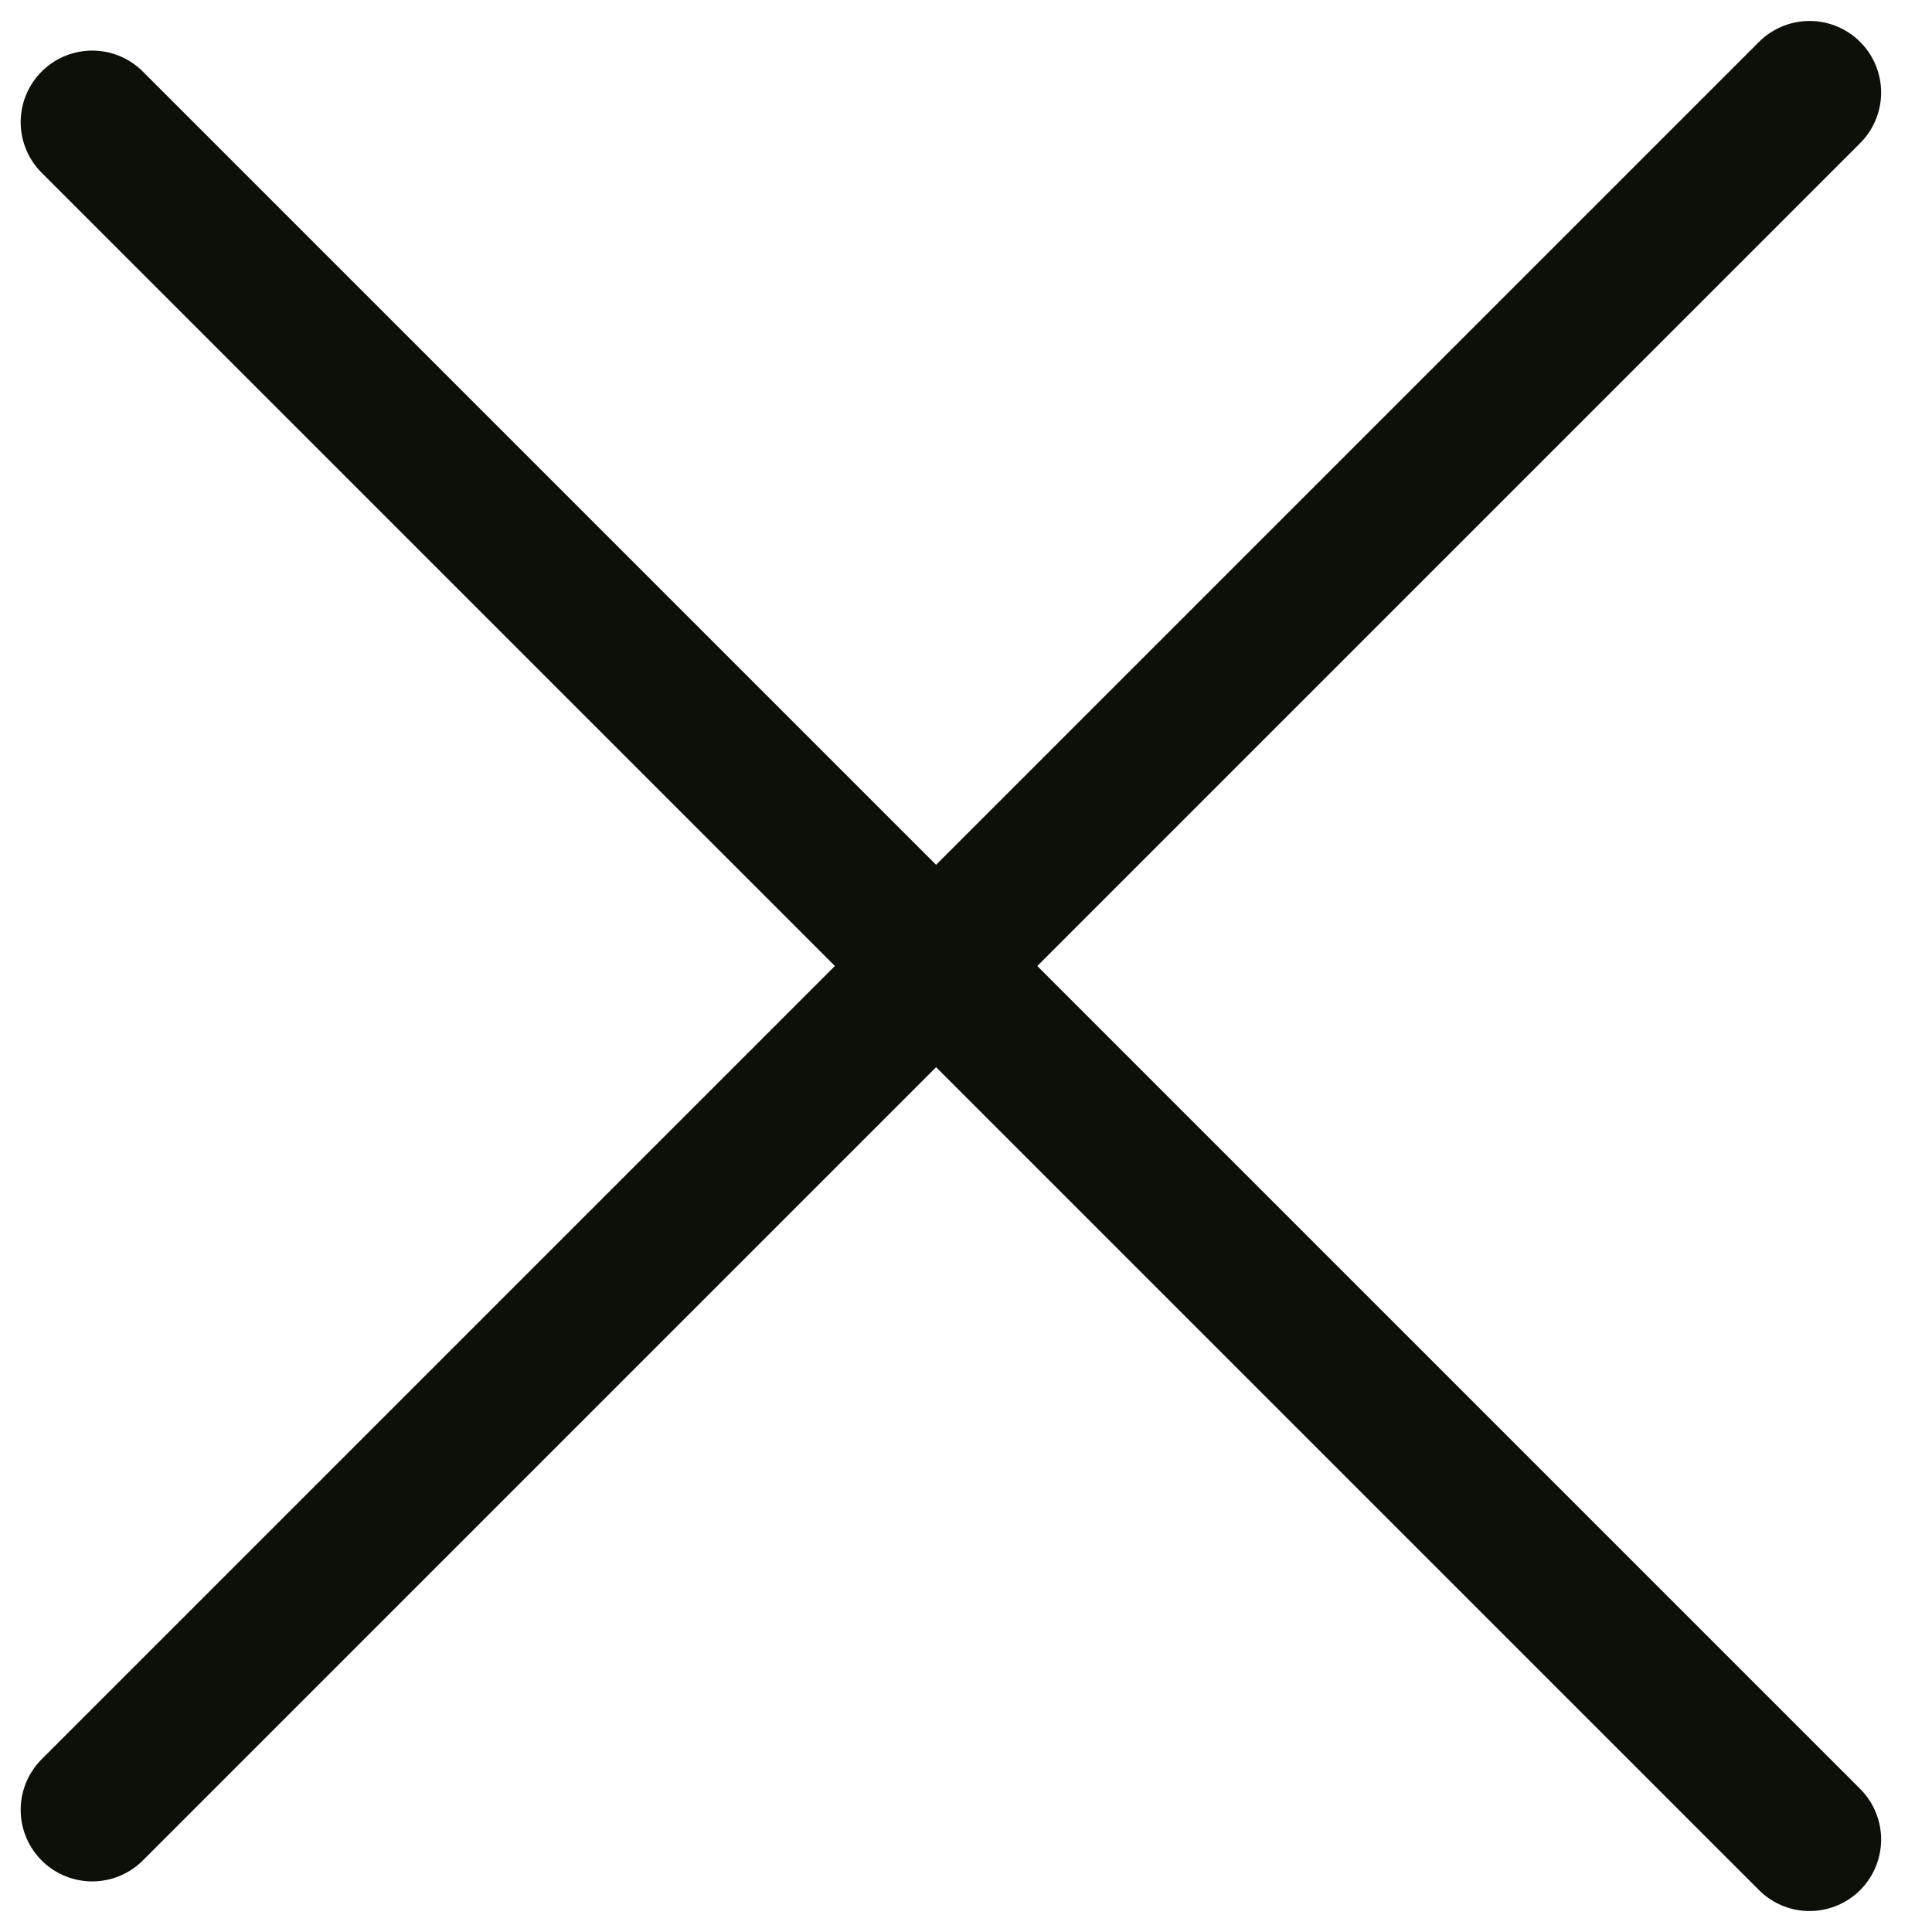
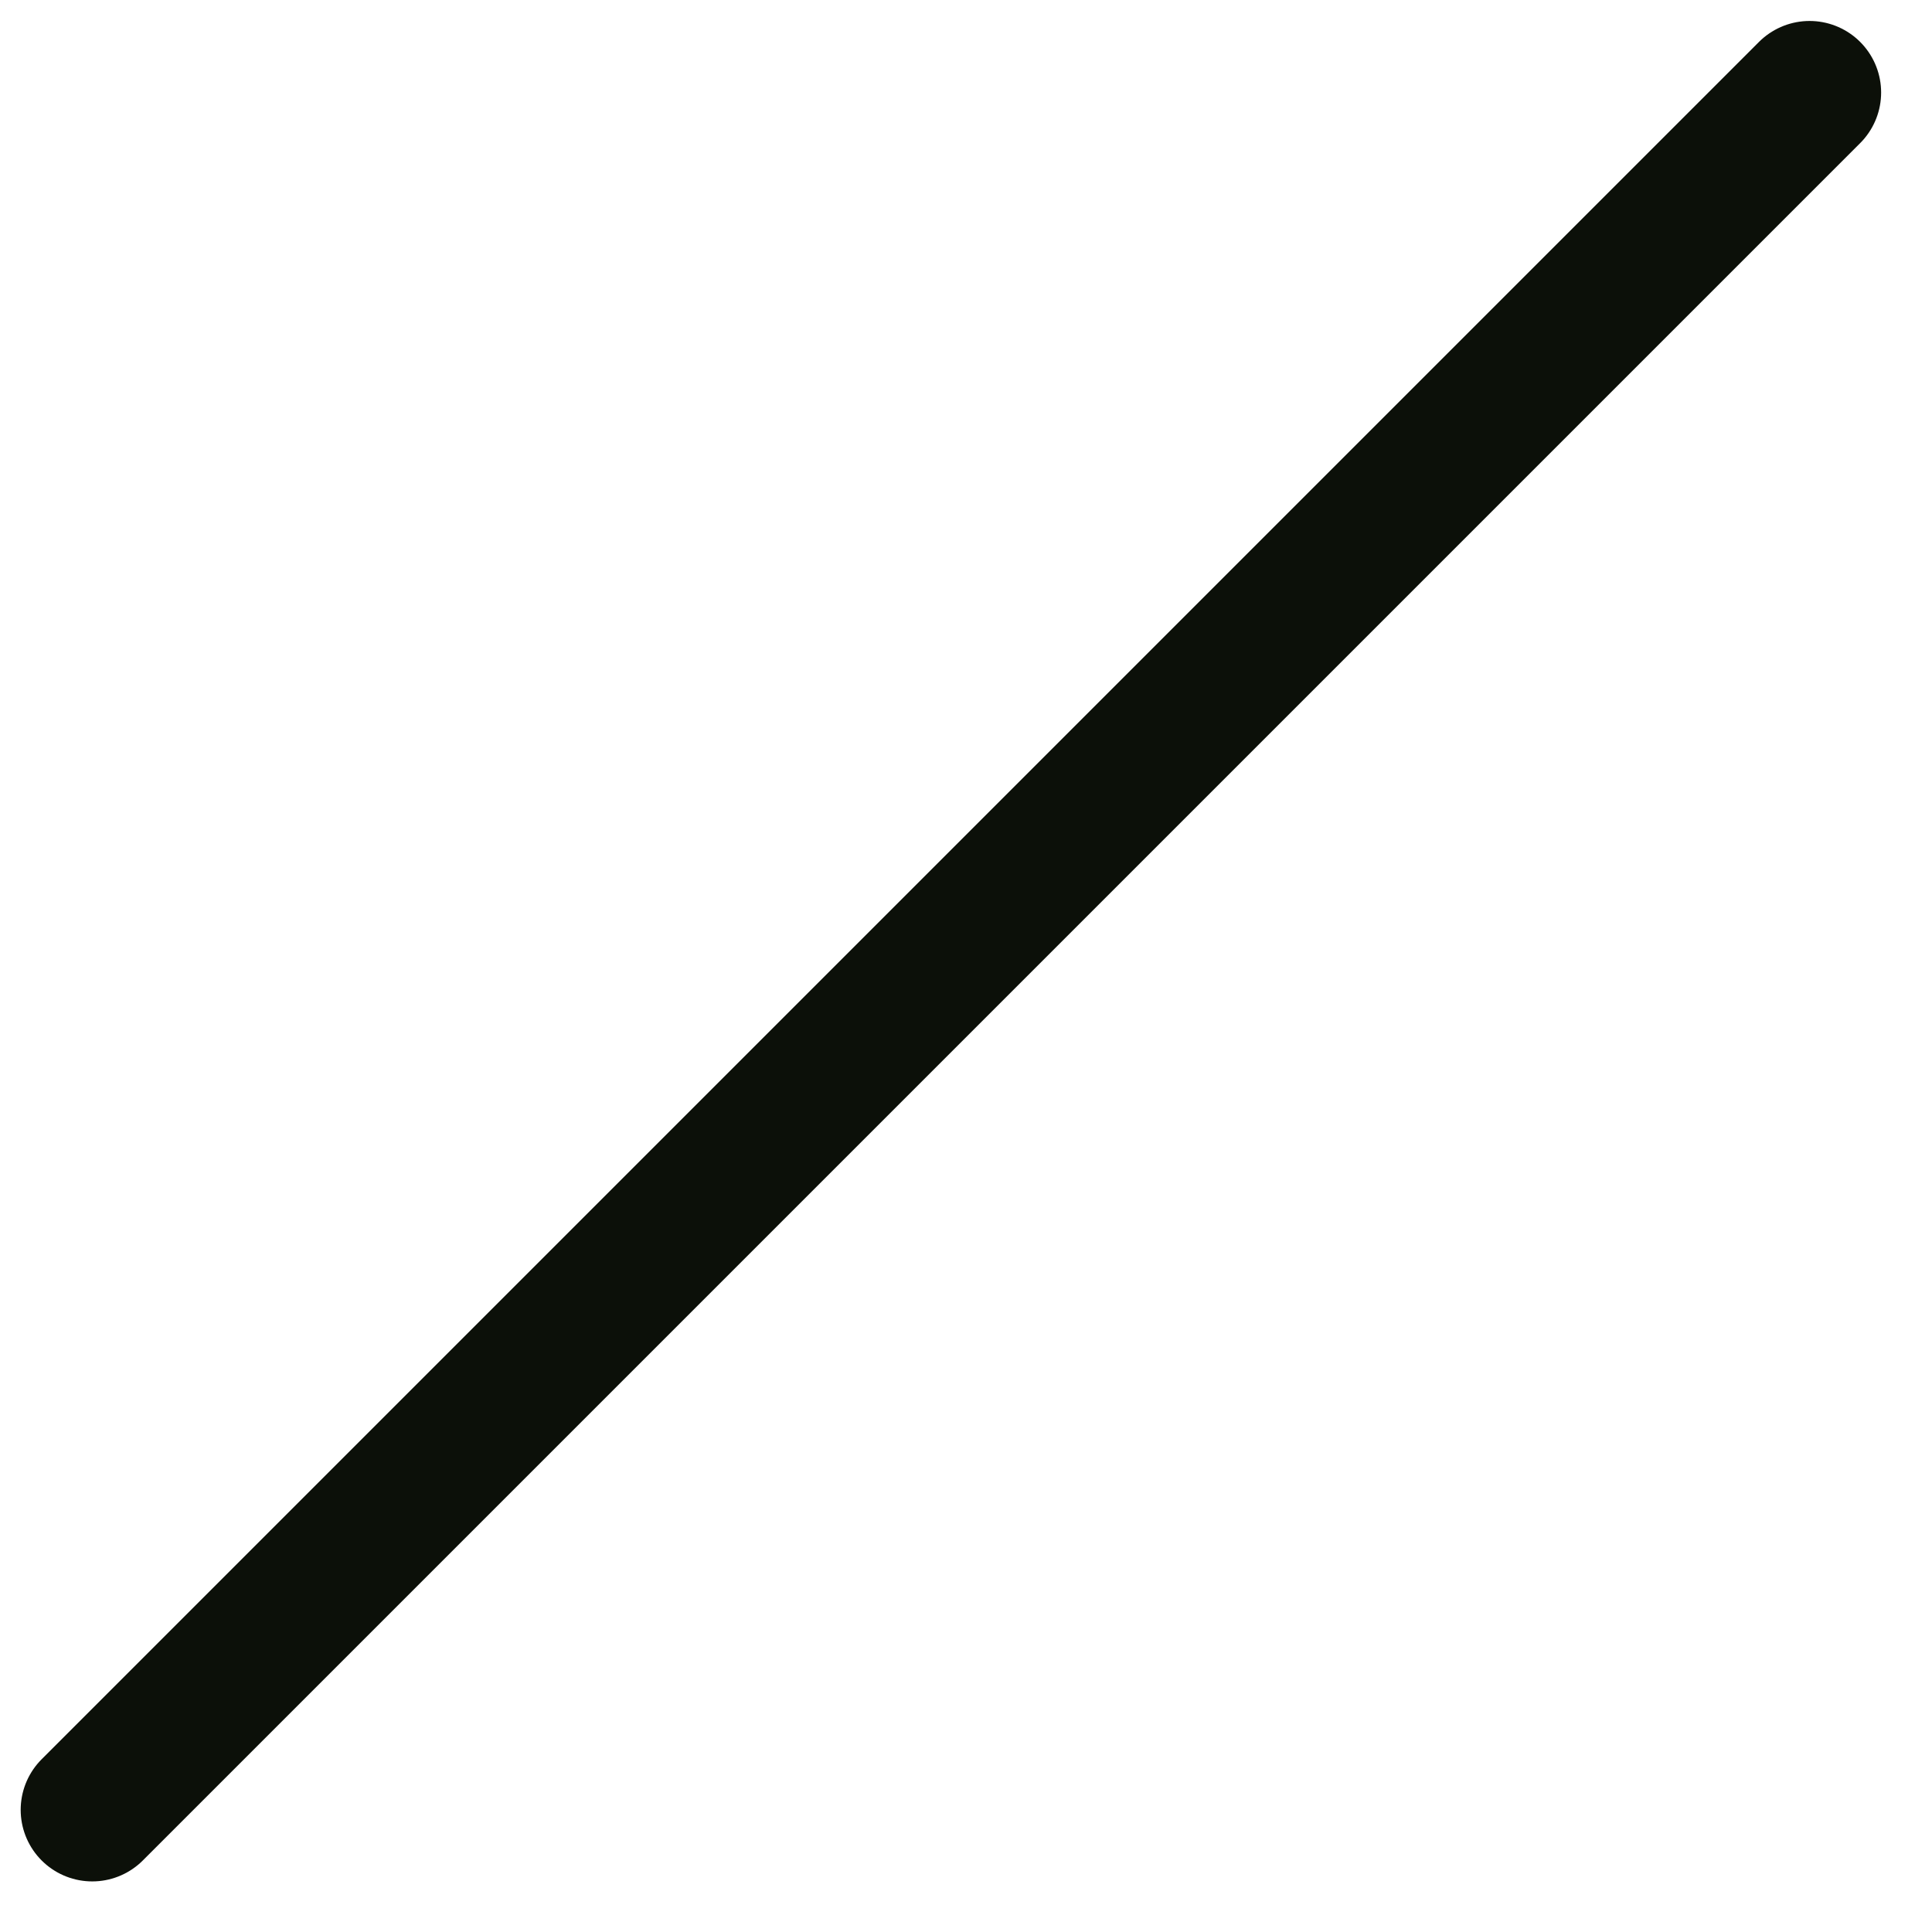
<svg xmlns="http://www.w3.org/2000/svg" width="27" height="27" viewBox="0 0 27 27" fill="none">
-   <path d="M25.289 25.707L1.289 1.707" stroke="#0C1009" stroke-width="2" stroke-linecap="round" />
  <path d="M1.289 25.293L25.289 1.293" stroke="#0C1009" stroke-width="2" stroke-linecap="round" />
</svg>